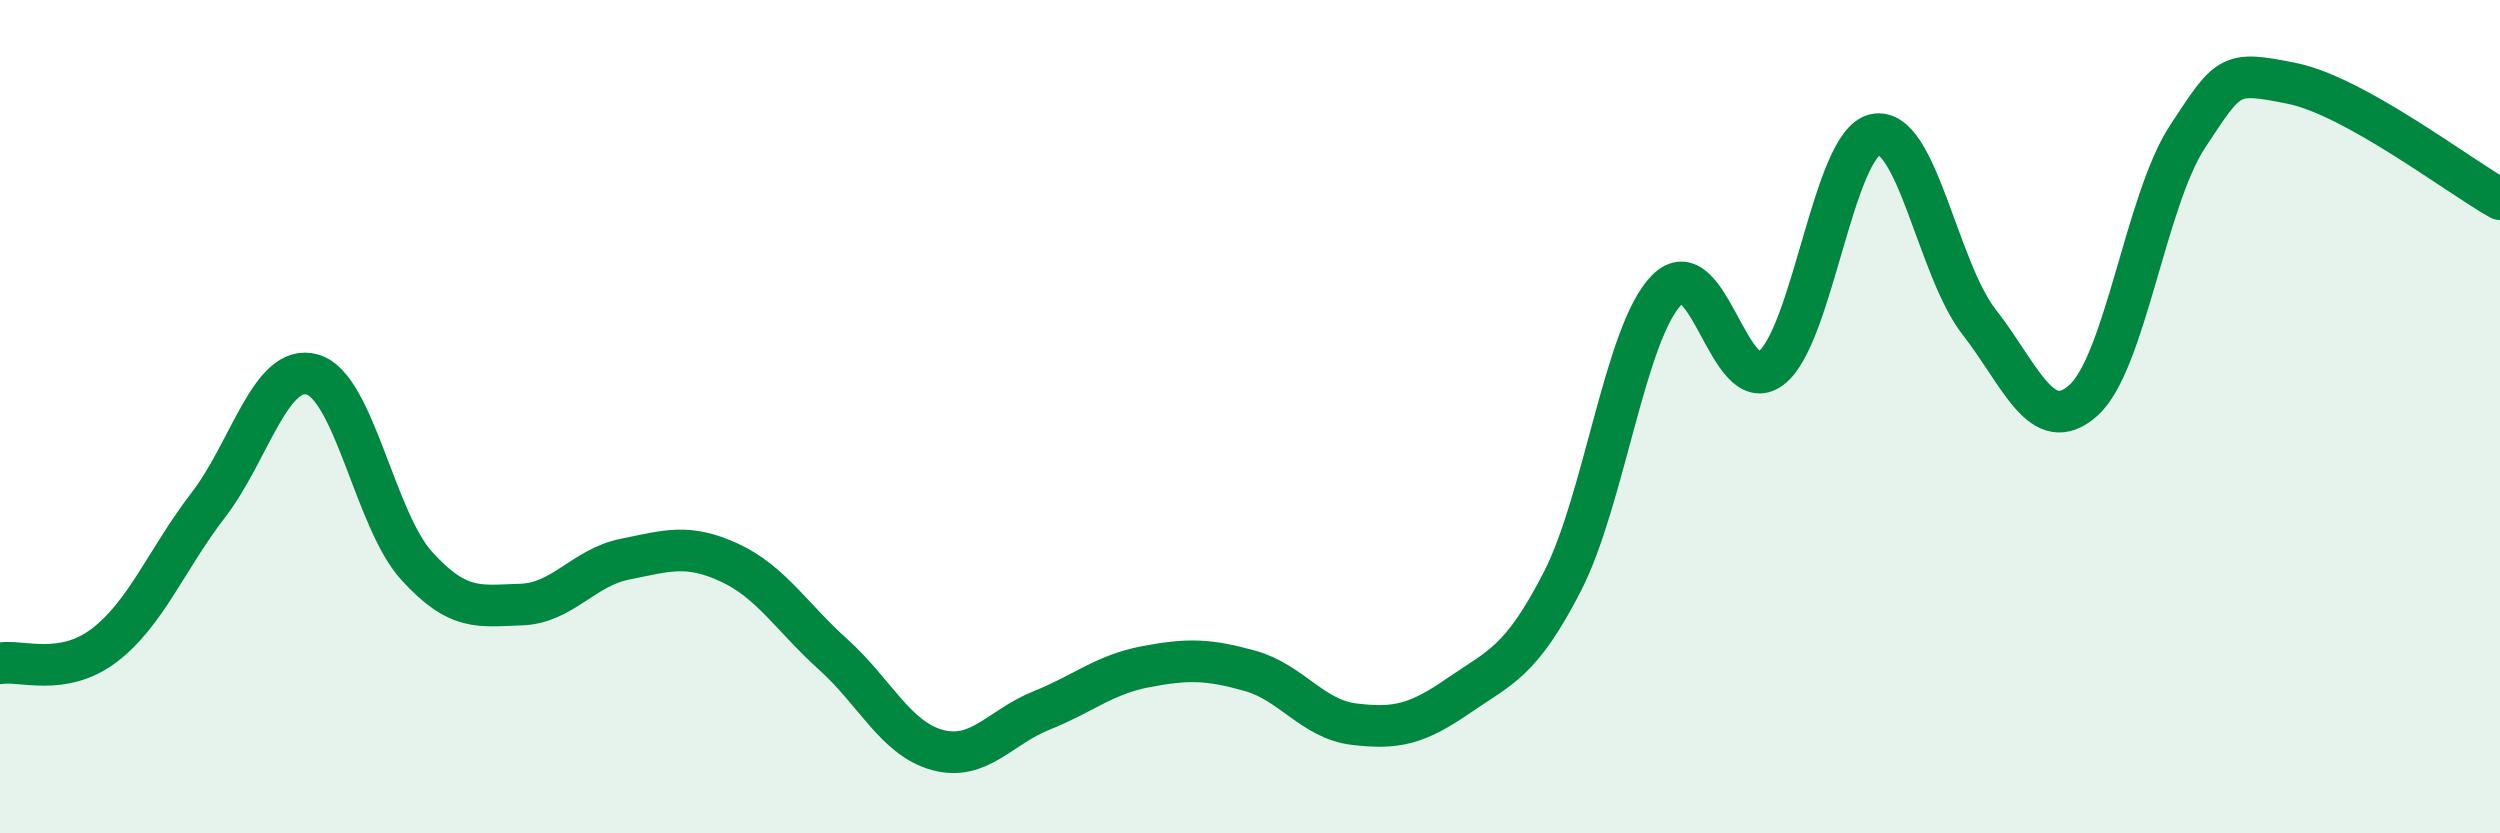
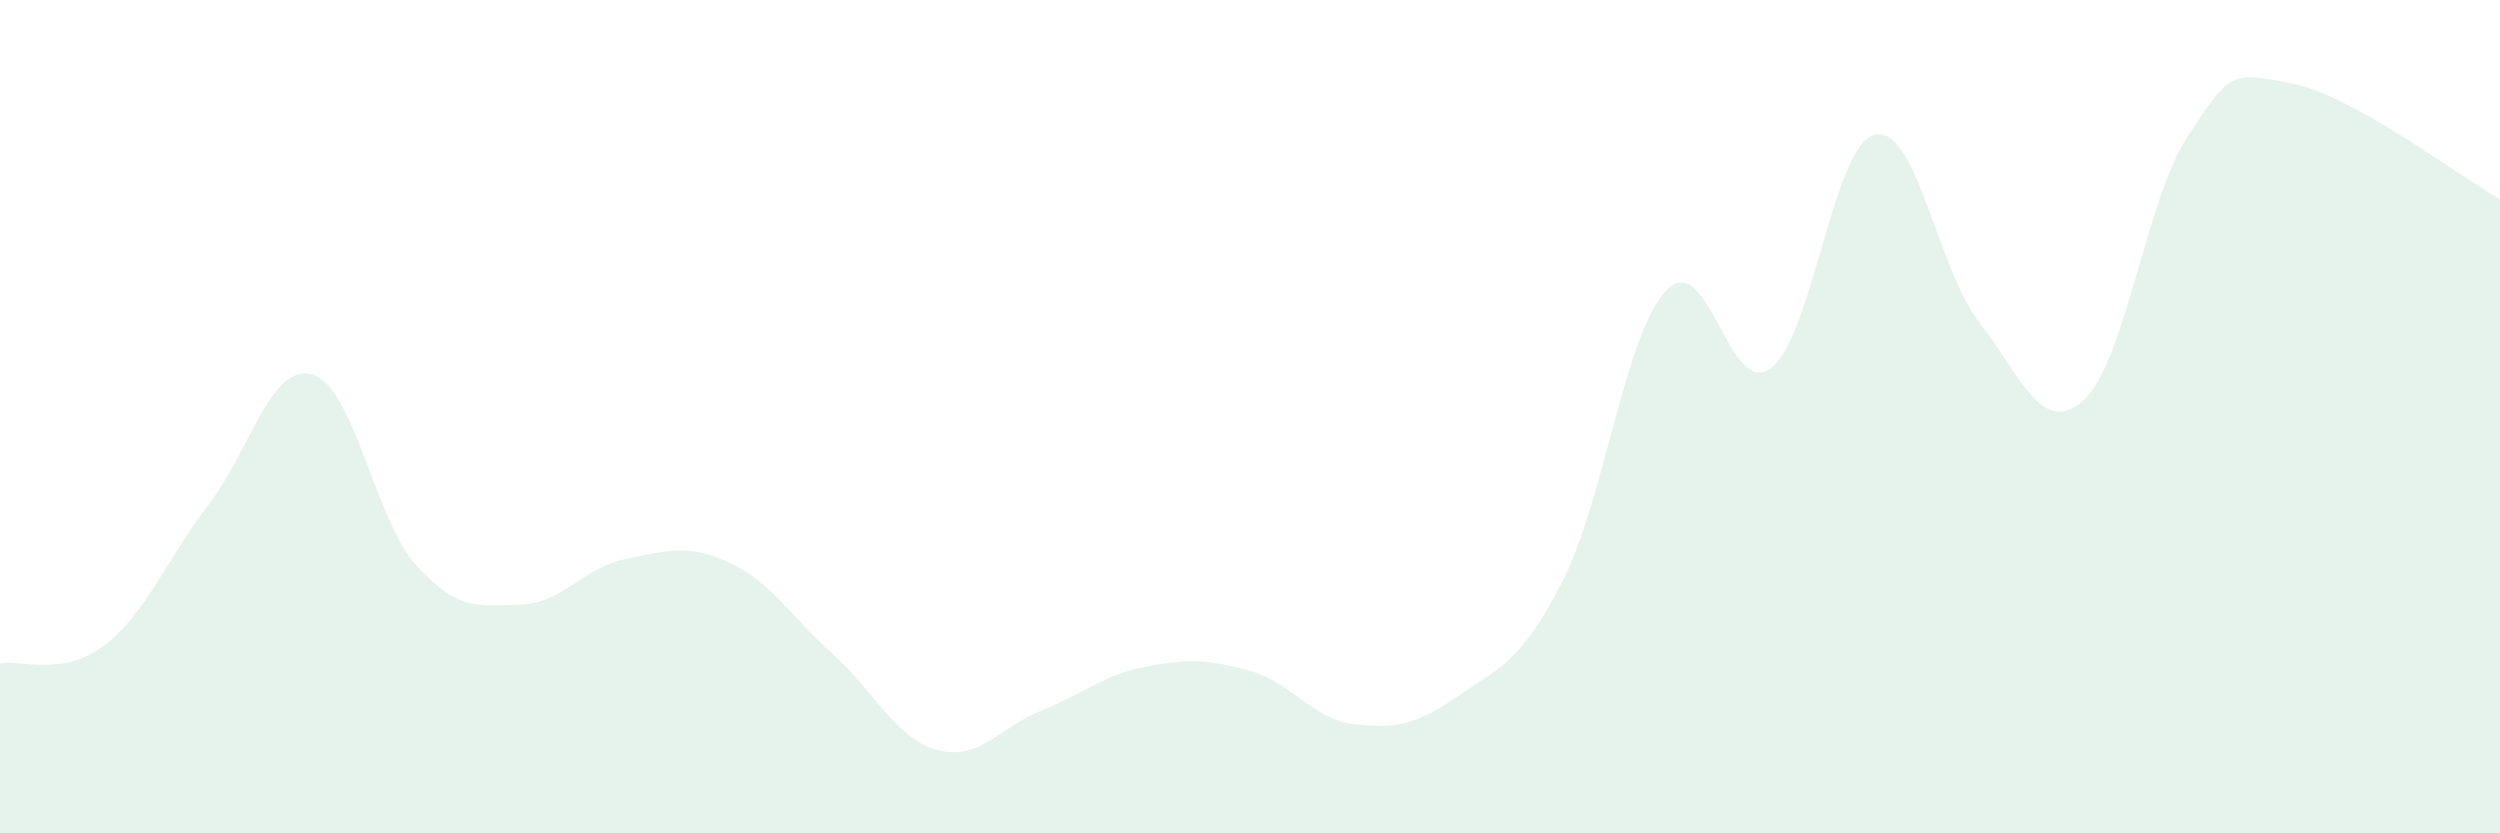
<svg xmlns="http://www.w3.org/2000/svg" width="60" height="20" viewBox="0 0 60 20">
  <path d="M 0,15.92 C 0.5,15.83 1.5,16.25 2.5,15.49 C 3.5,14.73 4,13.42 5,12.12 C 6,10.82 6.5,8.7 7.5,8.99 C 8.5,9.28 9,12.48 10,13.58 C 11,14.68 11.5,14.54 12.5,14.51 C 13.5,14.48 14,13.62 15,13.42 C 16,13.22 16.5,13.04 17.5,13.5 C 18.5,13.96 19,14.81 20,15.71 C 21,16.61 21.5,17.73 22.5,18 C 23.5,18.27 24,17.45 25,17.05 C 26,16.65 26.5,16.19 27.5,16 C 28.5,15.81 29,15.82 30,16.1 C 31,16.38 31.5,17.26 32.5,17.38 C 33.5,17.5 34,17.39 35,16.7 C 36,16.01 36.5,15.9 37.5,13.95 C 38.5,12 39,7.98 40,6.96 C 41,5.94 41.5,9.59 42.5,8.84 C 43.5,8.09 44,3.45 45,3.23 C 46,3.01 46.5,6.45 47.5,7.73 C 48.5,9.01 49,10.5 50,9.61 C 51,8.72 51.5,4.8 52.5,3.28 C 53.5,1.76 53.5,1.7 55,2 C 56.5,2.3 59,4.22 60,4.78L60 20L0 20Z" fill="#008740" opacity="0.1" stroke-linecap="round" stroke-linejoin="round" />
-   <path d="M 0,15.92 C 0.5,15.83 1.5,16.25 2.5,15.49 C 3.5,14.73 4,13.42 5,12.12 C 6,10.82 6.5,8.7 7.5,8.99 C 8.5,9.28 9,12.48 10,13.58 C 11,14.68 11.5,14.54 12.5,14.51 C 13.5,14.48 14,13.62 15,13.42 C 16,13.22 16.5,13.04 17.5,13.5 C 18.5,13.96 19,14.81 20,15.71 C 21,16.61 21.5,17.73 22.5,18 C 23.5,18.27 24,17.45 25,17.05 C 26,16.65 26.5,16.19 27.5,16 C 28.5,15.81 29,15.82 30,16.1 C 31,16.38 31.5,17.26 32.5,17.38 C 33.5,17.5 34,17.39 35,16.7 C 36,16.01 36.5,15.9 37.5,13.95 C 38.5,12 39,7.98 40,6.96 C 41,5.94 41.5,9.59 42.5,8.84 C 43.5,8.09 44,3.45 45,3.23 C 46,3.01 46.5,6.45 47.5,7.73 C 48.5,9.01 49,10.5 50,9.61 C 51,8.72 51.5,4.8 52.5,3.28 C 53.5,1.76 53.5,1.7 55,2 C 56.5,2.3 59,4.22 60,4.78" stroke="#008740" stroke-width="1" fill="none" stroke-linecap="round" stroke-linejoin="round" />
</svg>